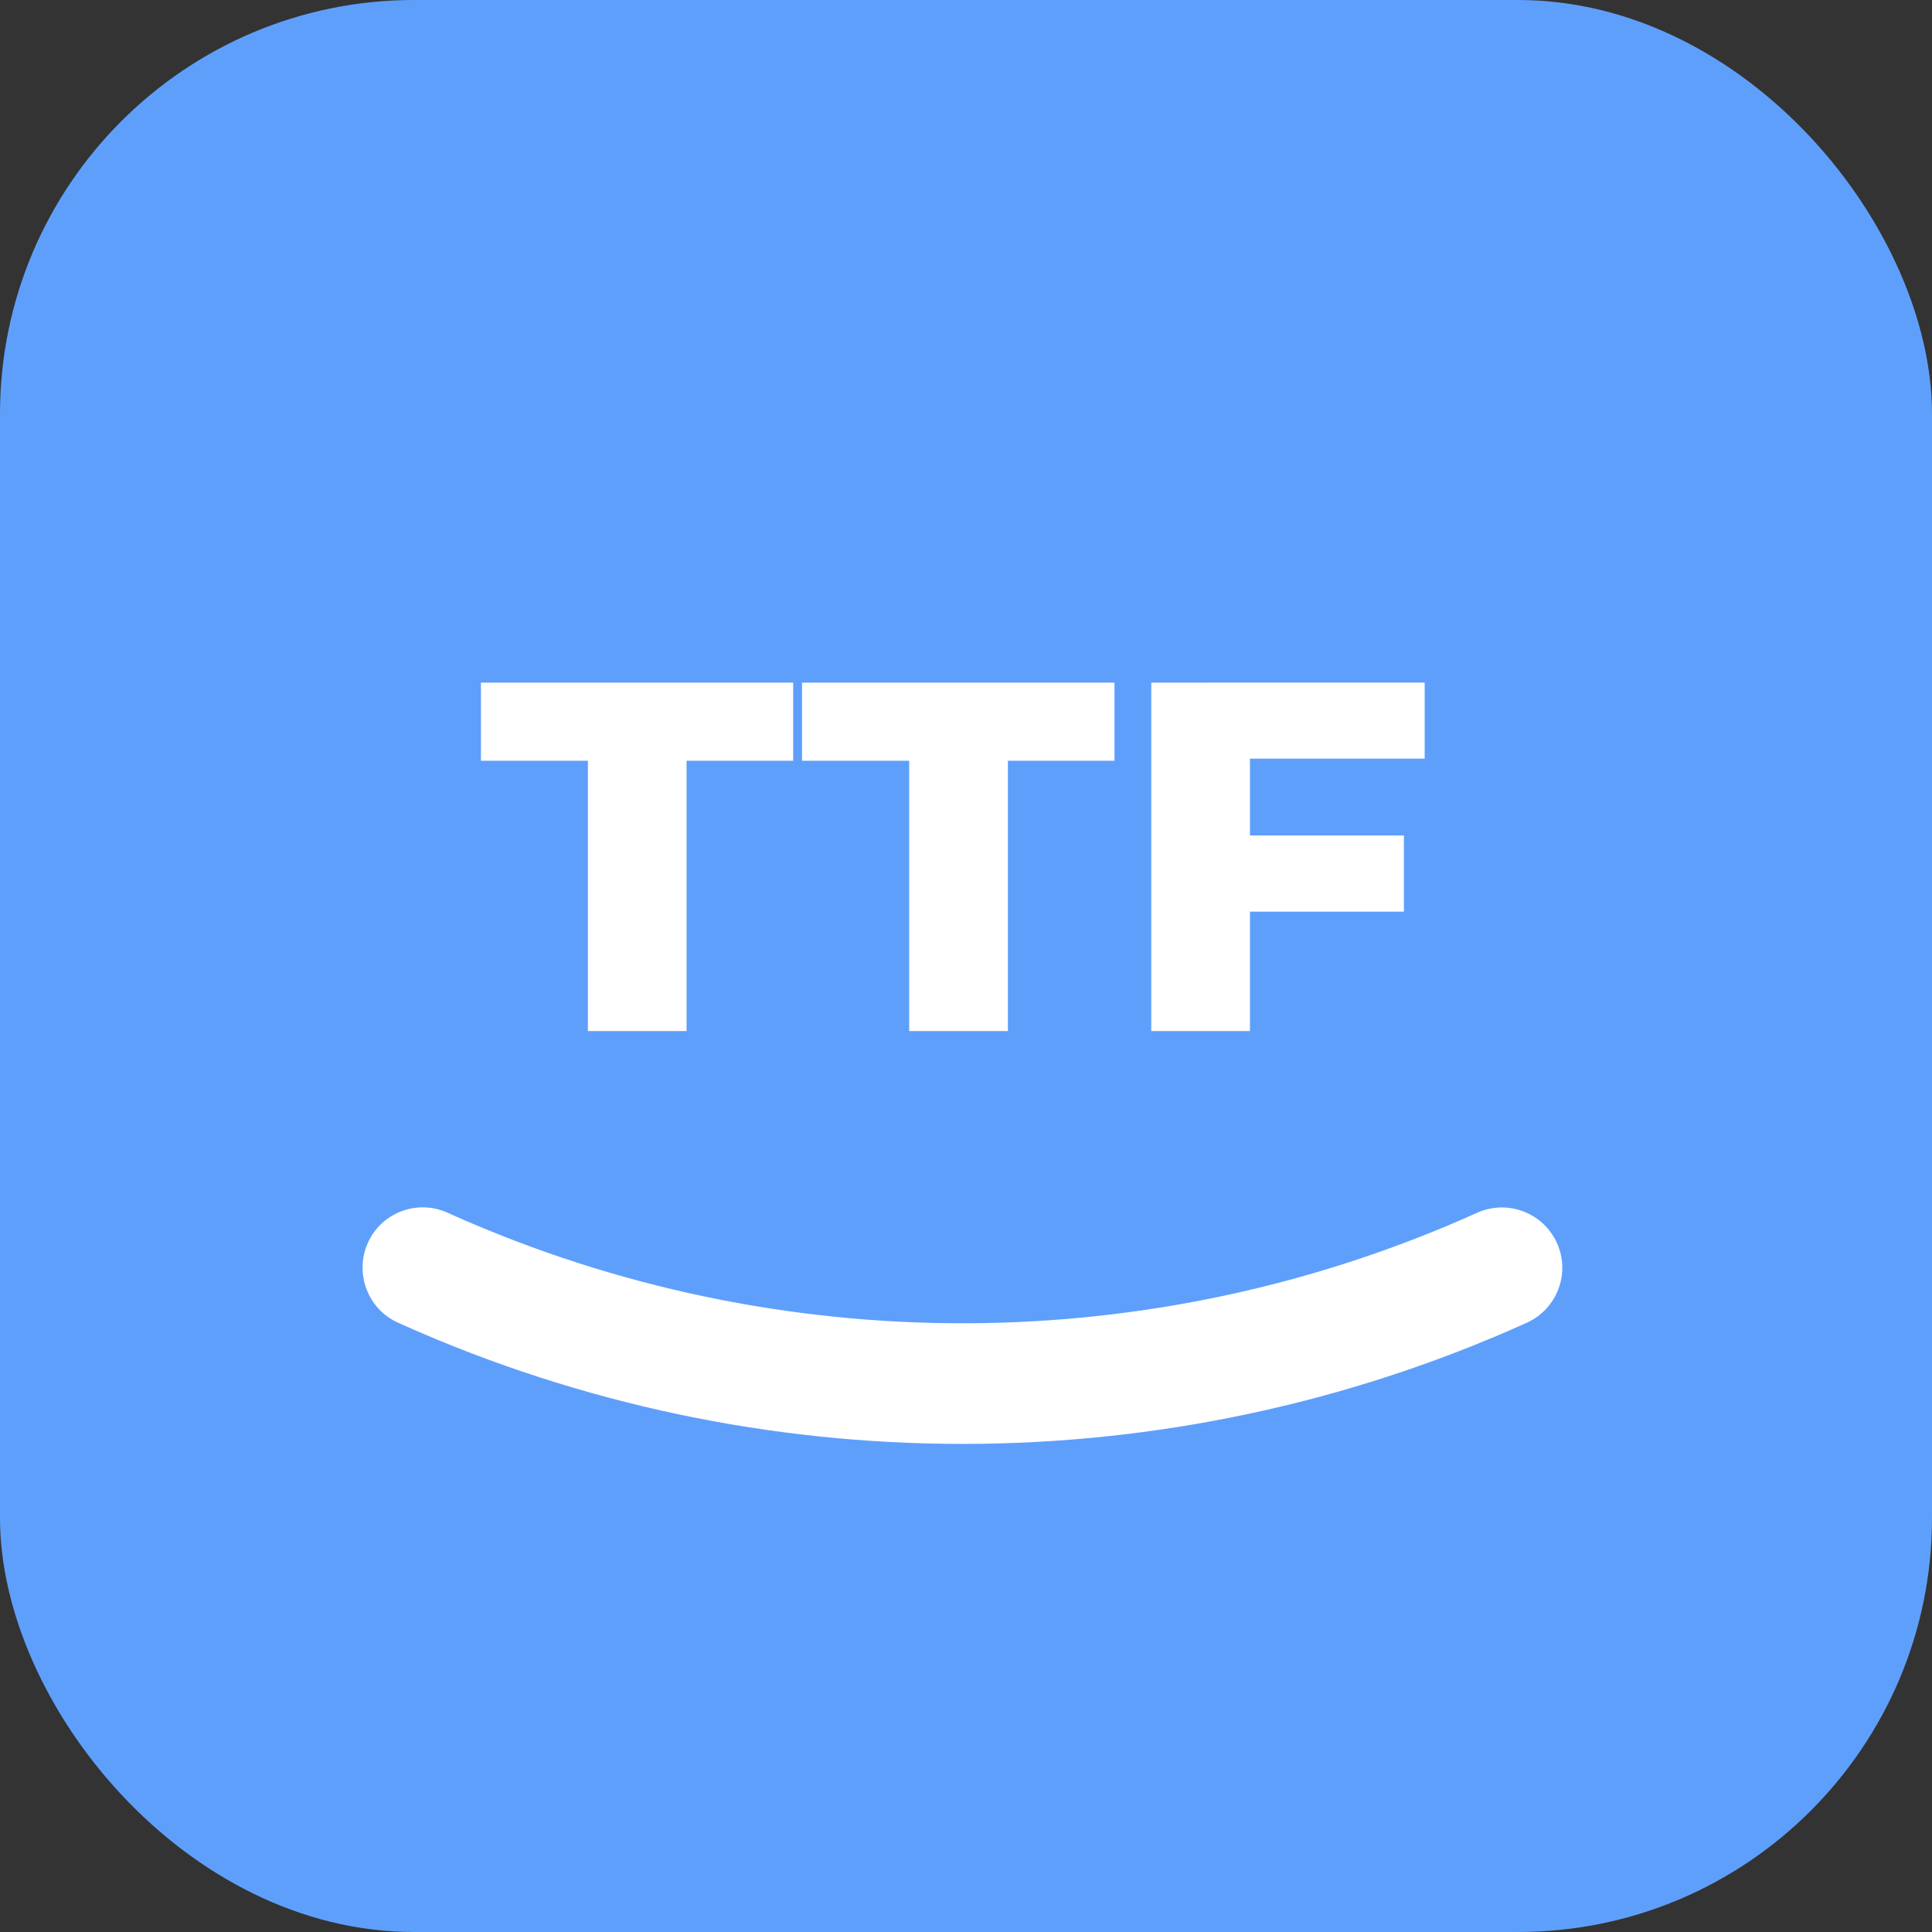
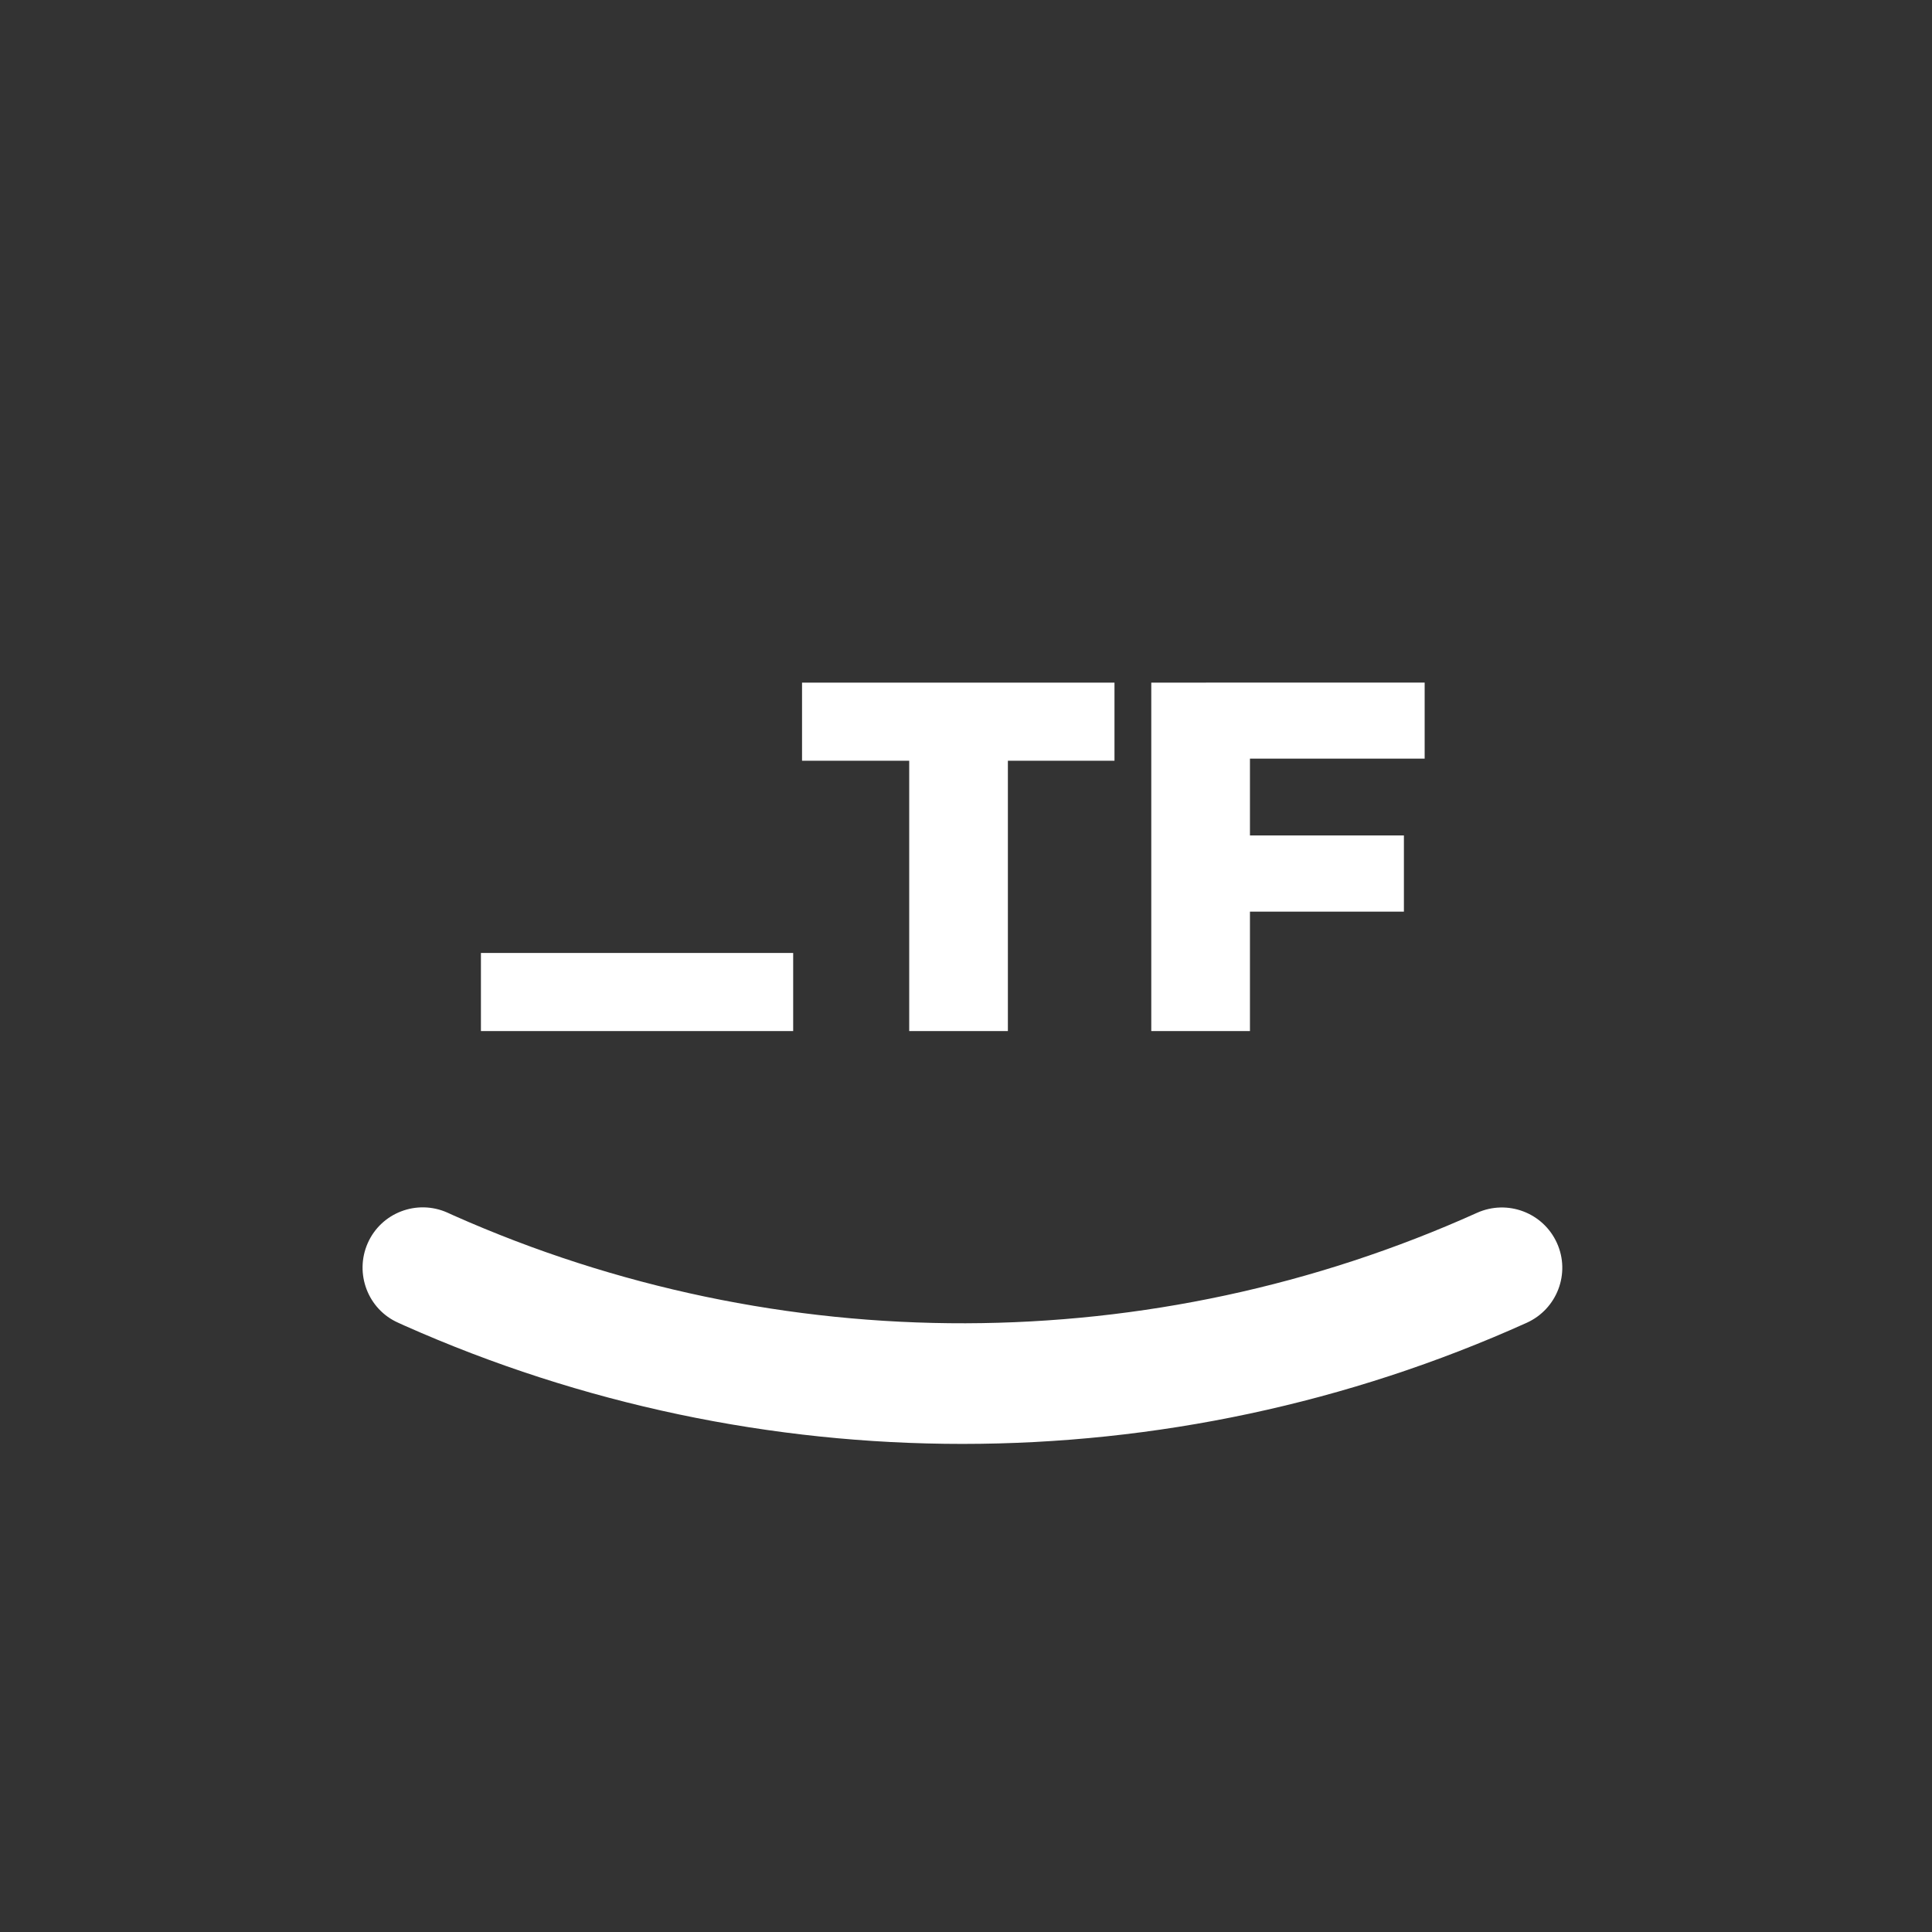
<svg xmlns="http://www.w3.org/2000/svg" width="28" height="28">
  <rect width="100%" height="100%" fill="#333333" stroke="none" />
  <g>
-     <rect fill="#5f9ffc" rx="6" height="28" width="28" />
    <svg viewBox="0 0 1024 1024" width="28" height="28" x="0" y="0">
-       <path d="M311.6 546.5h52.3V403.2h56.5v-41.4H254.9v41.4h56.7zM481.9 546.5h52.3V403.2h56.5v-41.4H425.1v41.4h56.8zM662.5 483.2h81.6v-40.4h-81.6v-40.7h92.6v-40.3H610.2v184.7h52.3zM782.9 642.8c-172.2 77.6-369.9 78.1-542.5 1.4l-3.3-1.5c-16.2-7.2-35.1 0.1-42.2 16.2s0.1 35.1 16.2 42.2l3.3 1.5c94 41.8 194.8 62.7 295.7 62.7 102.1 0 204.2-21.4 299.1-64.2 16.1-7.3 23.3-26.2 16-42.3-7.3-16.1-26.2-23.2-42.3-16z" fill="#ffffff" />
+       <path d="M311.6 546.5h52.3h56.5v-41.4H254.9v41.4h56.7zM481.9 546.5h52.3V403.2h56.5v-41.4H425.1v41.4h56.8zM662.5 483.2h81.6v-40.4h-81.6v-40.7h92.6v-40.3H610.2v184.7h52.3zM782.9 642.8c-172.2 77.6-369.9 78.1-542.5 1.4l-3.3-1.5c-16.2-7.2-35.1 0.1-42.2 16.2s0.1 35.1 16.2 42.2l3.3 1.5c94 41.8 194.8 62.7 295.7 62.7 102.1 0 204.2-21.4 299.1-64.2 16.1-7.3 23.3-26.2 16-42.3-7.3-16.1-26.2-23.2-42.3-16z" fill="#ffffff" />
    </svg>
  </g>
</svg>